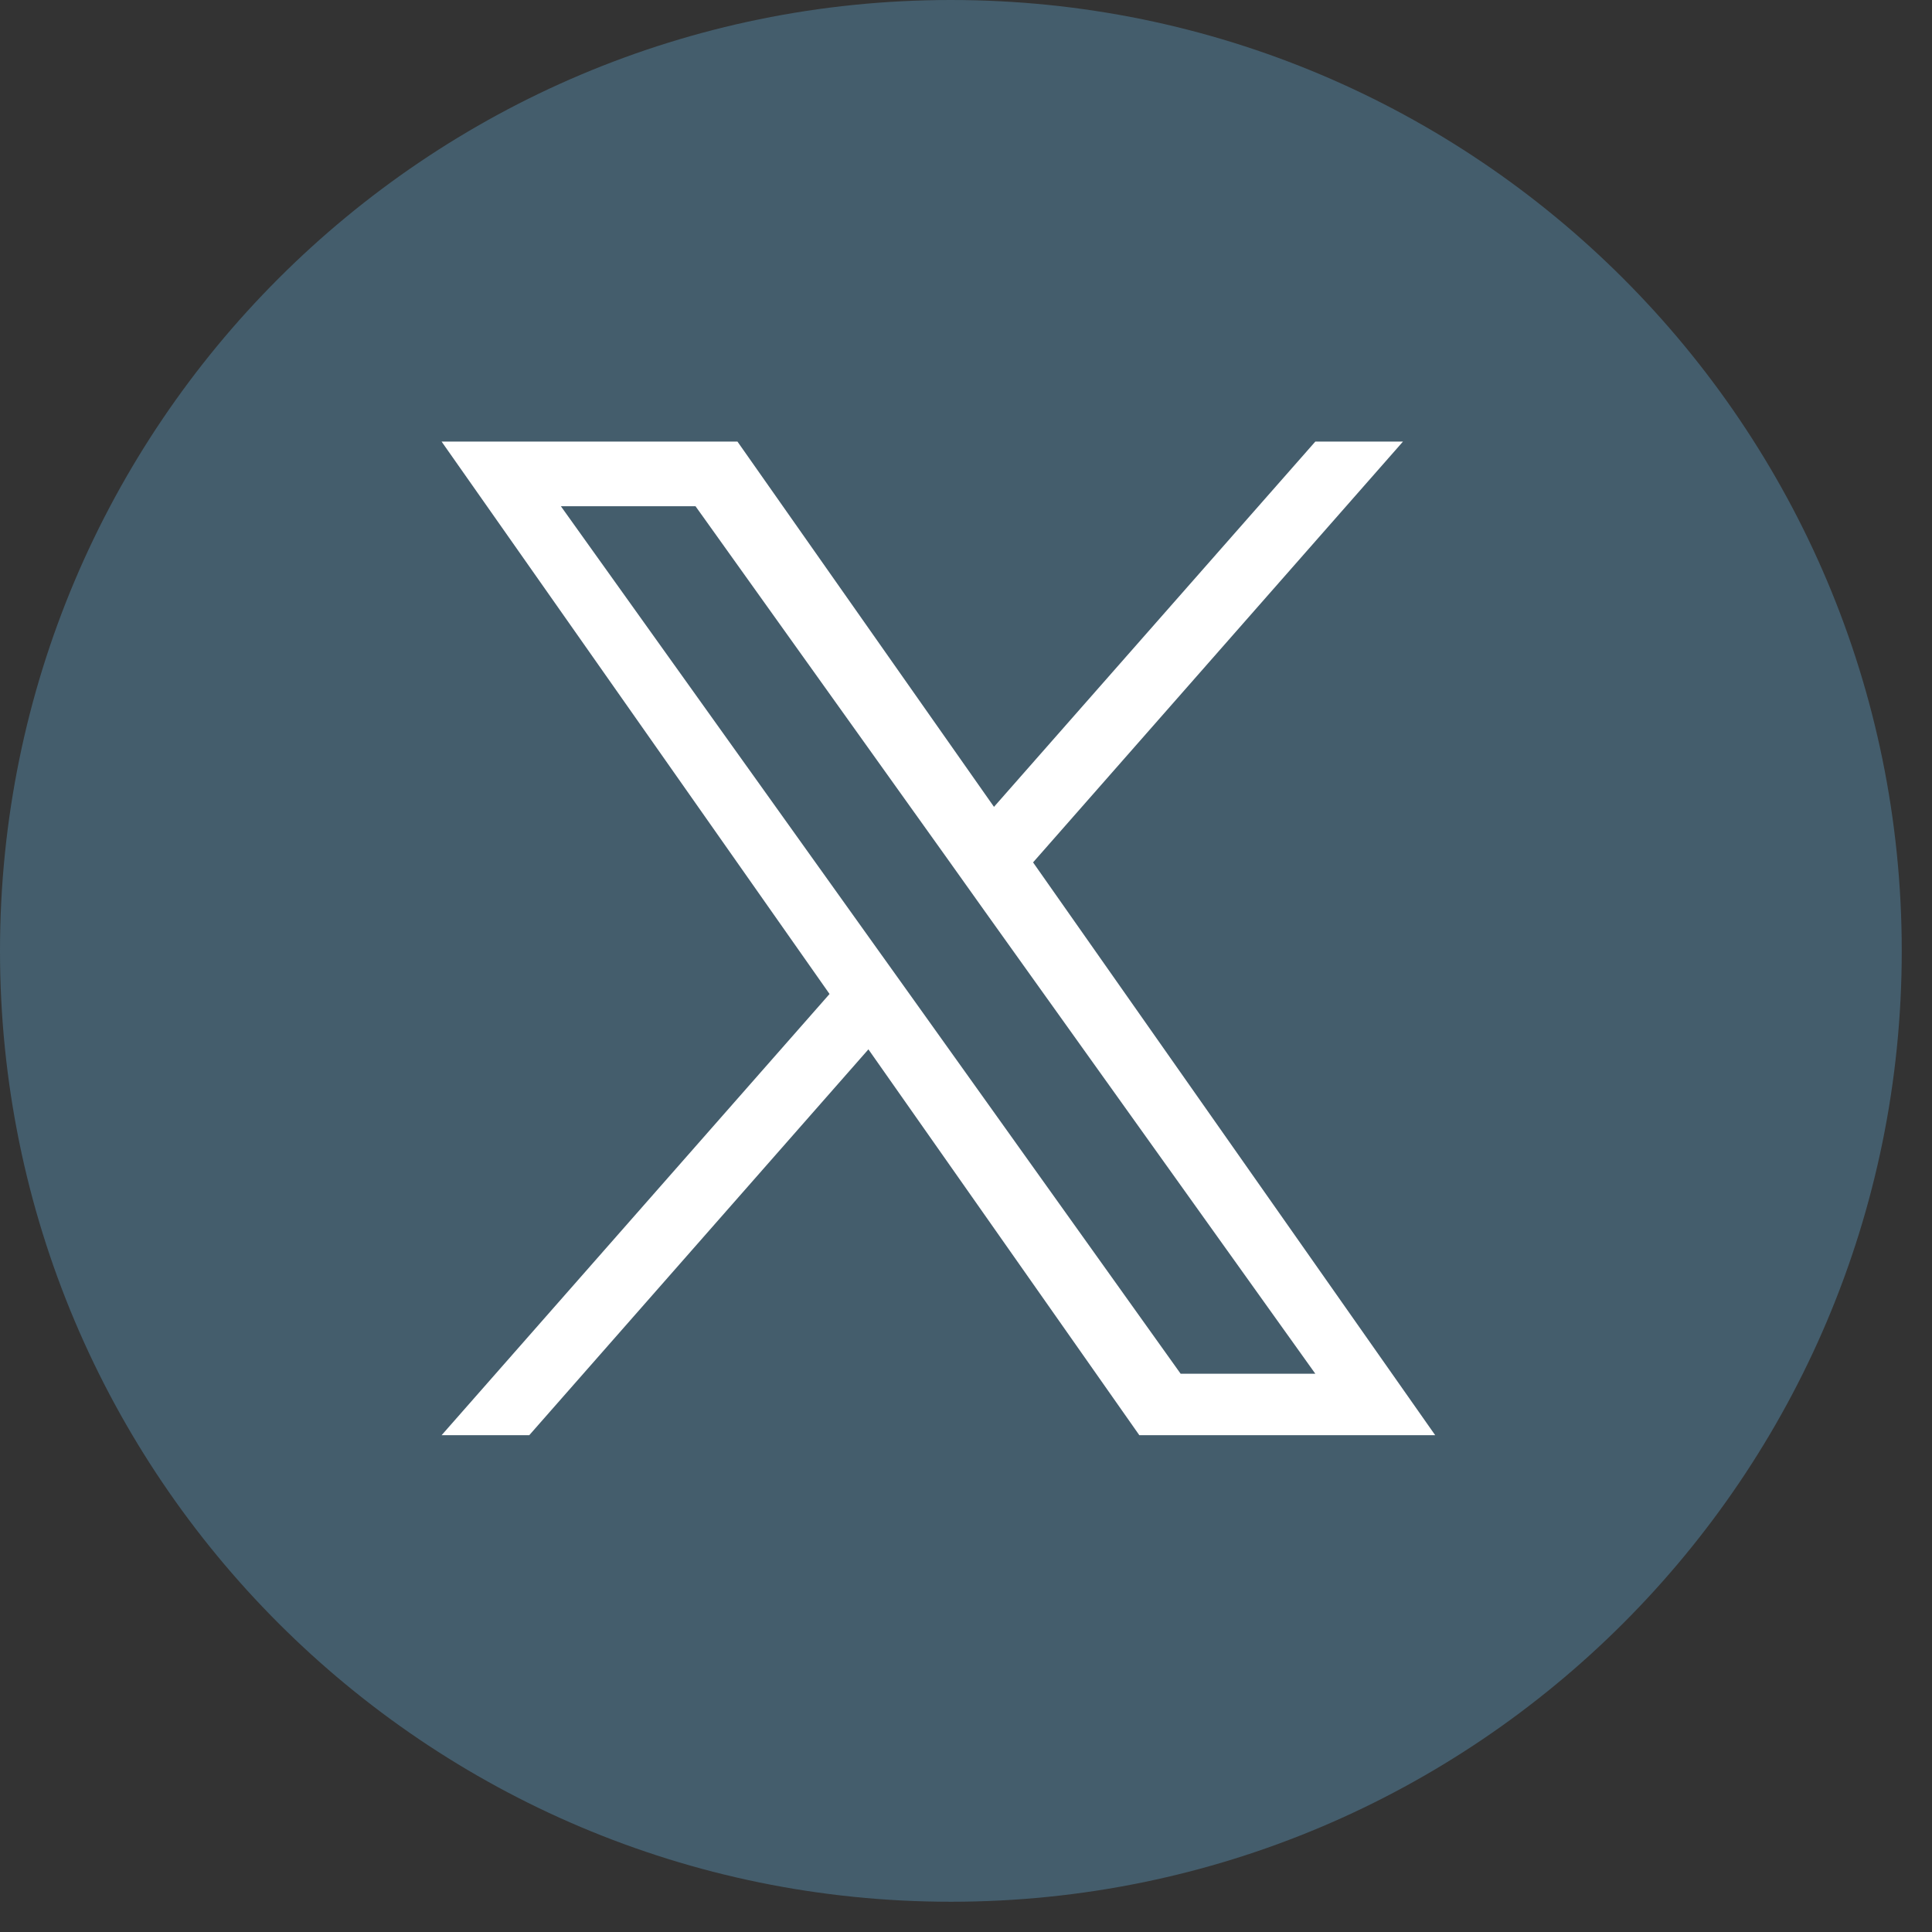
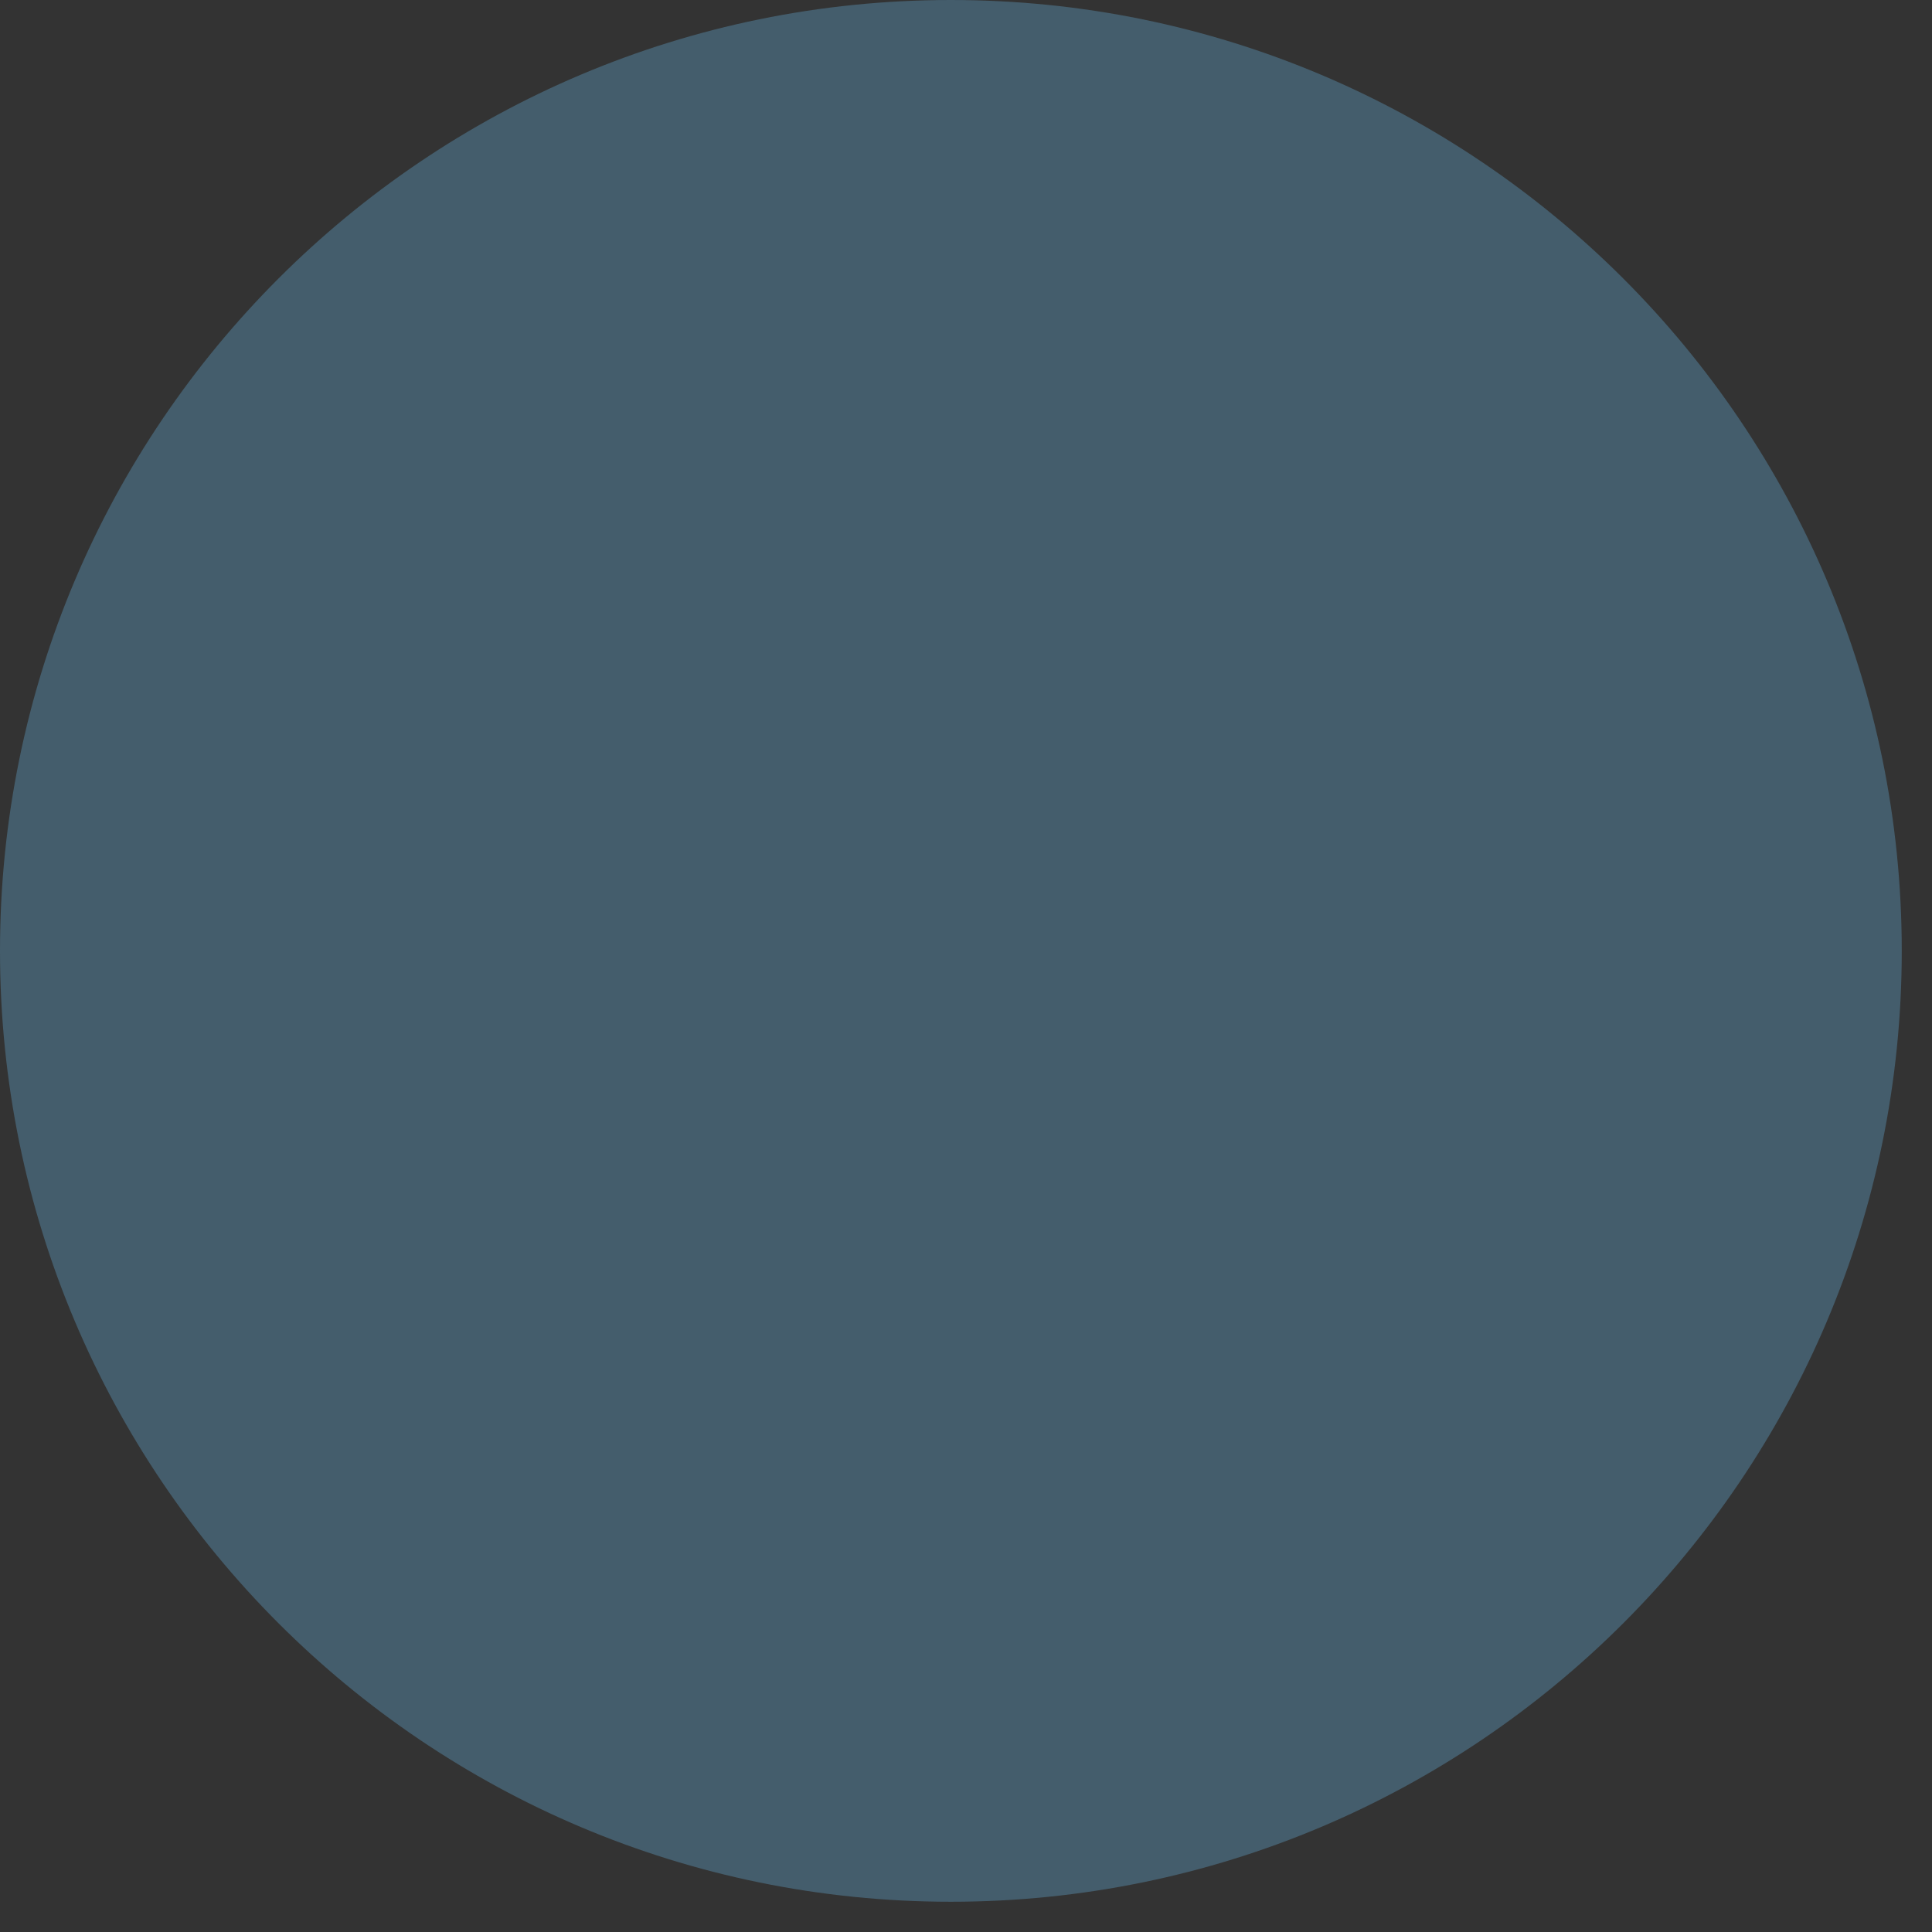
<svg xmlns="http://www.w3.org/2000/svg" width="35" height="35" viewBox="0 0 35 35" fill="none">
  <rect x="0" y="0" width="35" height="35" fill="#333333" stroke="none" />
  <path d="M0 17.226C0 7.712 7.712 0 17.226 0C26.74 0 34.452 7.712 34.452 17.226C34.452 26.74 26.74 34.452 17.226 34.452C7.712 34.452 0 26.74 0 17.226Z" fill="#445D6C" />
-   <path d="M18.715 15.623L25.416 8H23.828L18.007 14.617L13.36 8H8L15.028 18.007L8 26H9.588L15.732 19.01L20.64 26H26L18.715 15.623ZM16.539 18.095L15.826 17.098L10.161 9.171H12.6L17.173 15.571L17.883 16.568L23.828 24.886H21.388L16.539 18.095Z" fill="white" />
</svg>